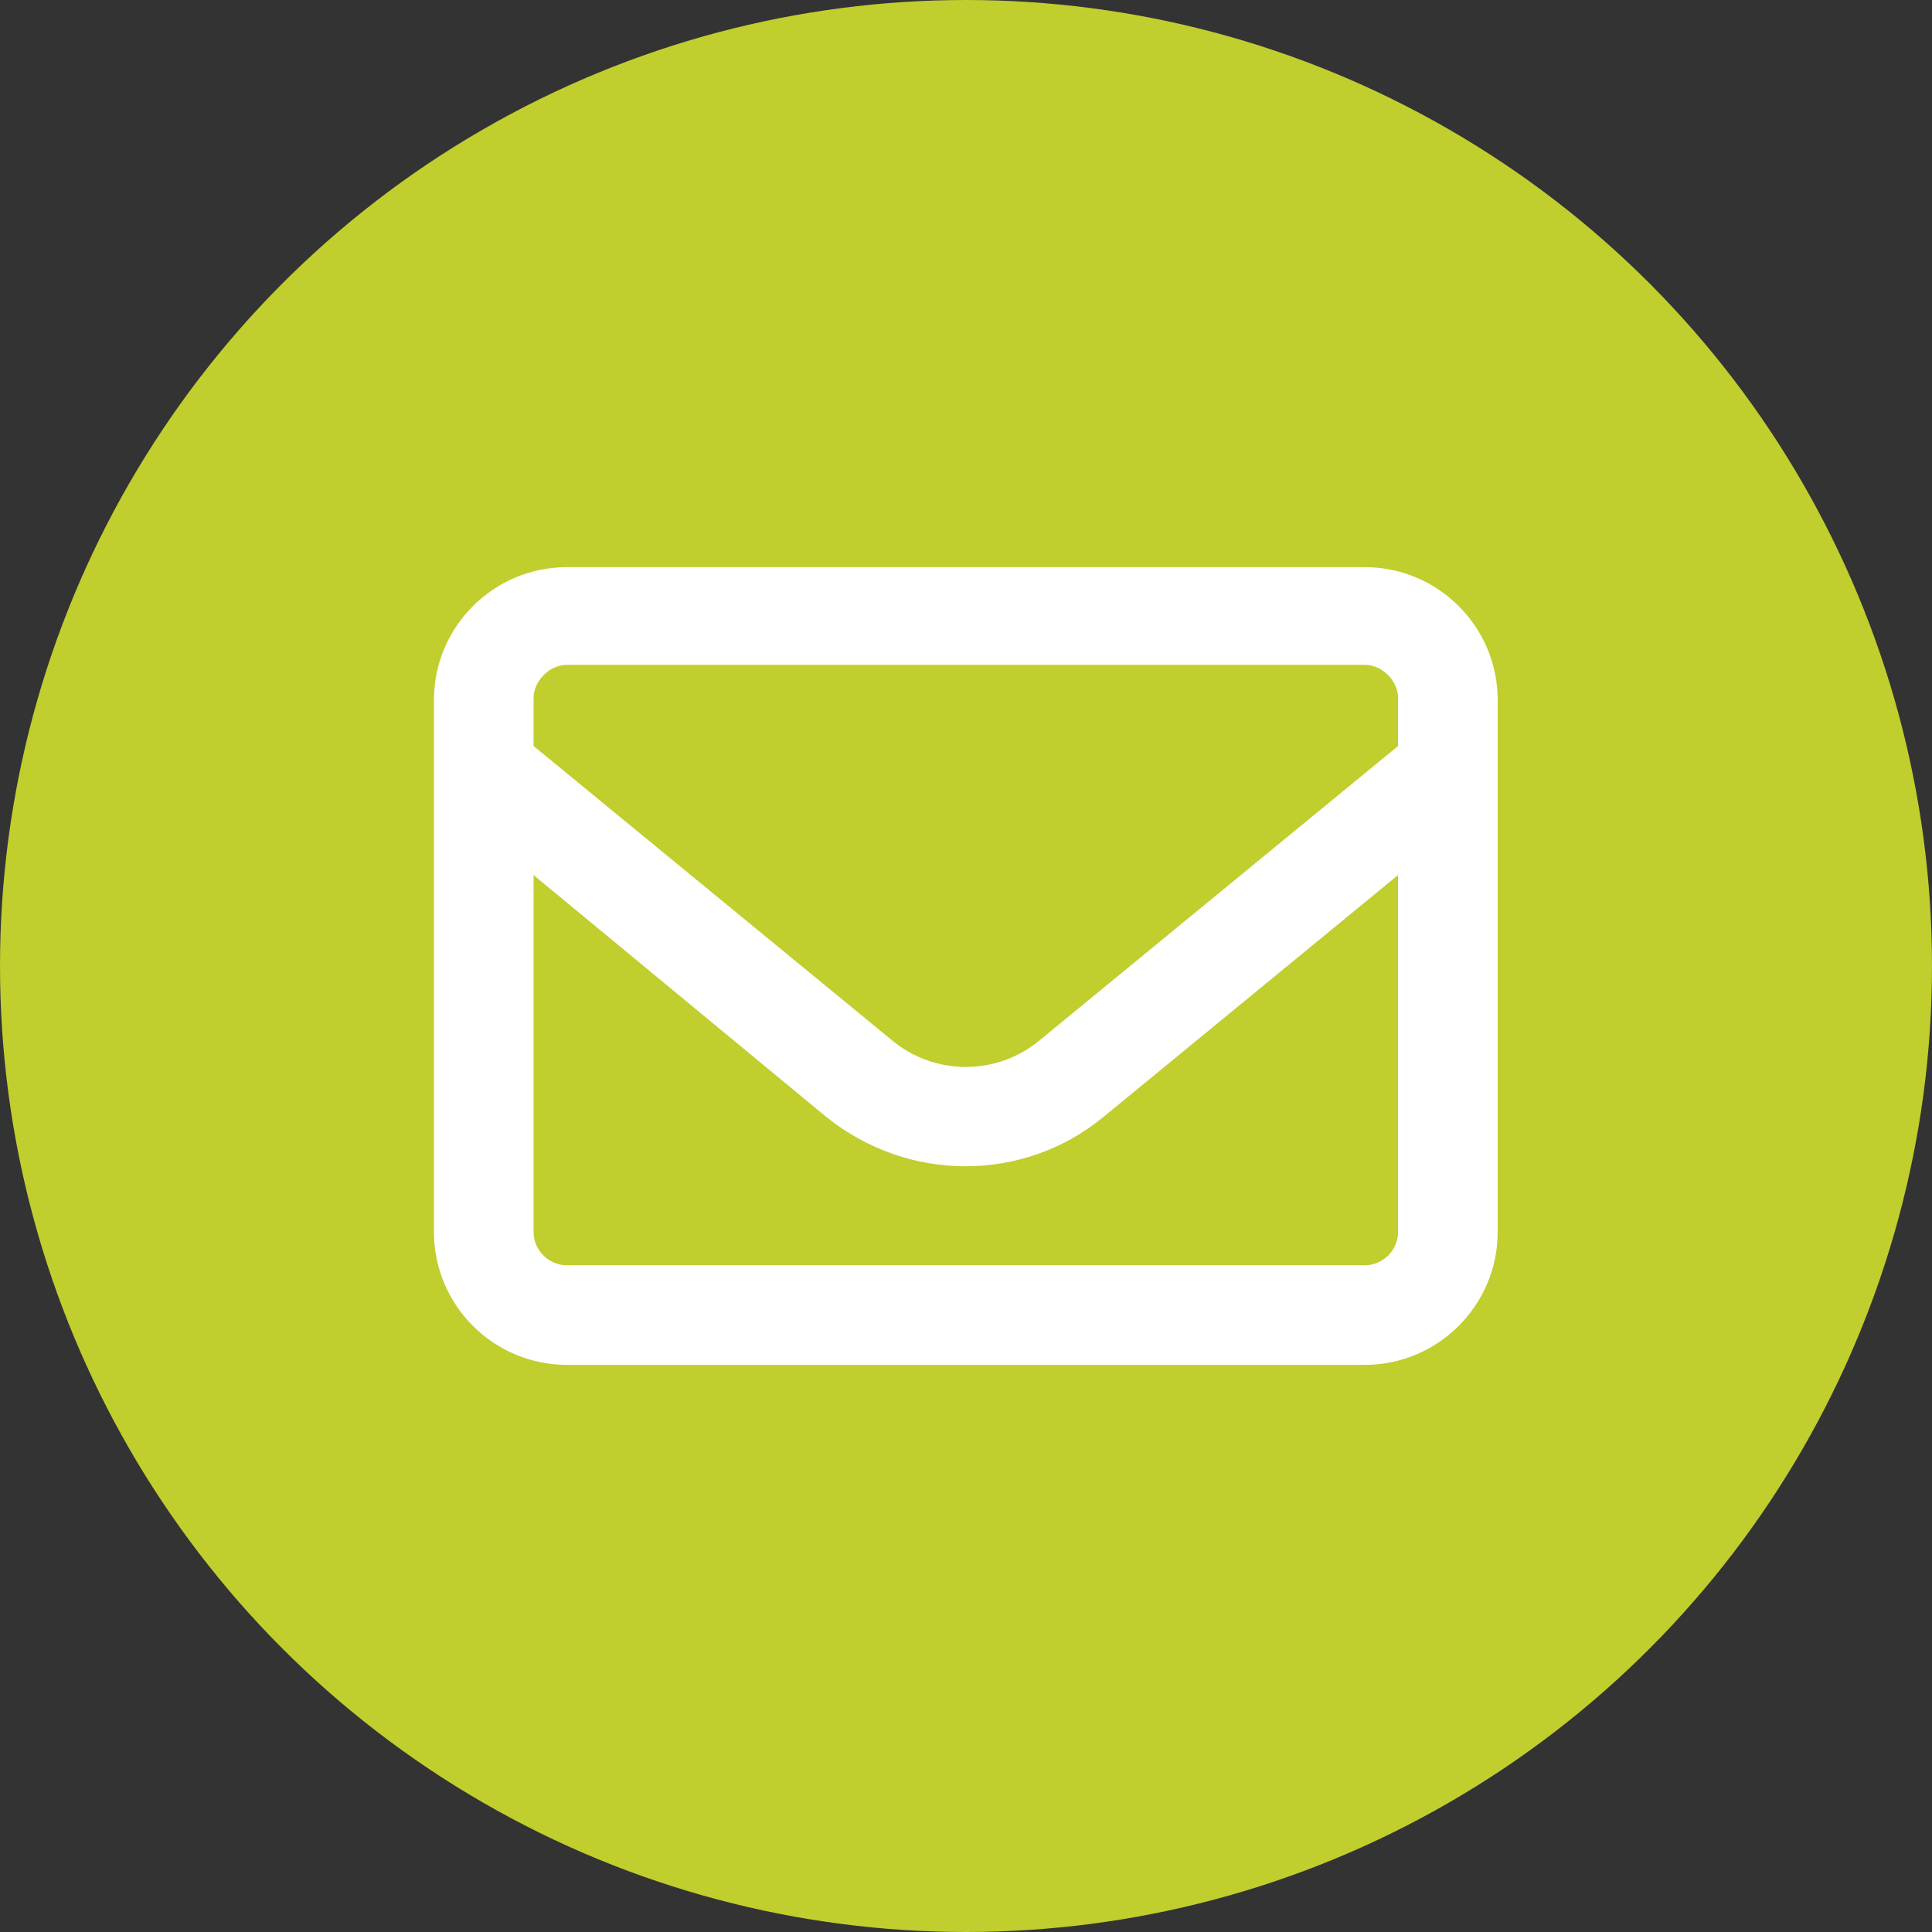
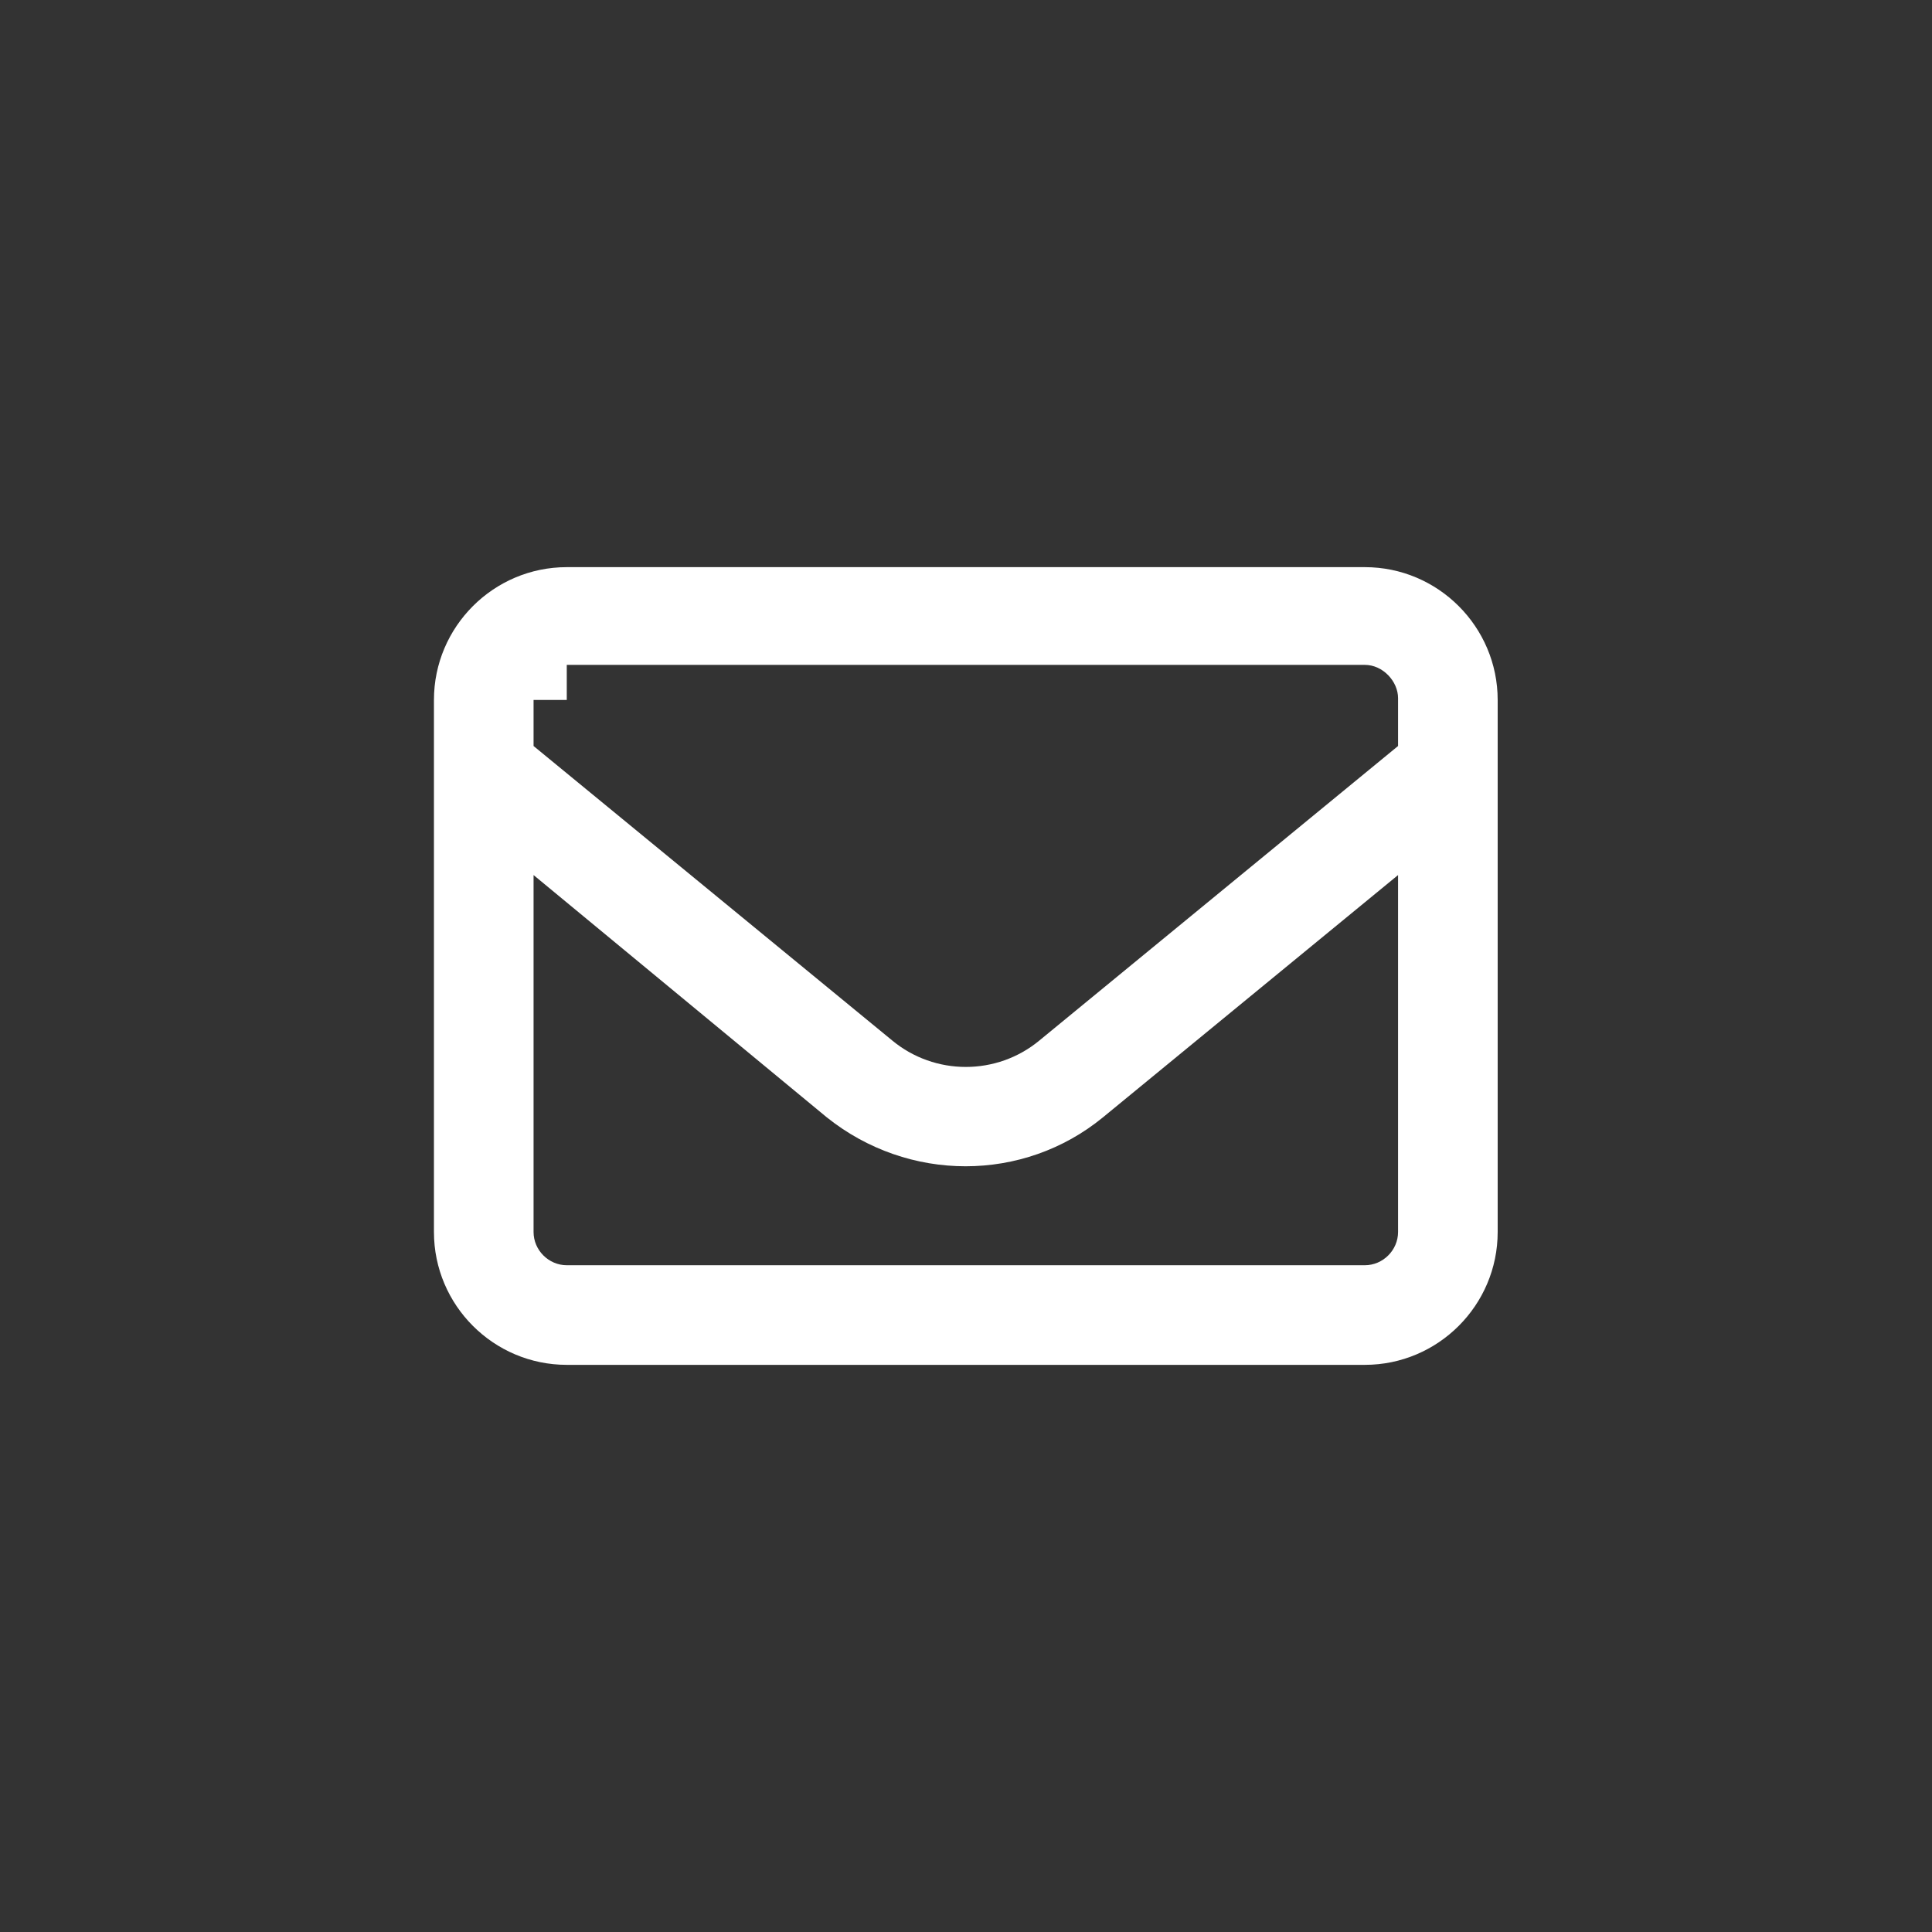
<svg xmlns="http://www.w3.org/2000/svg" version="1.1" id="Ebene_1" x="0px" y="0px" viewBox="0 0 512 512" style="enable-background:new 0 0 512 512;" xml:space="preserve">
  <rect x="0" y="0" width="512" height="512" fill="#333333" stroke="none" />
  <style type="text/css">
	.st0{fill:#C0CE2E;}
	.st1{fill:#FFFFFF;}
</style>
-   <circle class="st0" cx="256" cy="256" r="256" />
-   <path class="st1" d="M115,185.5c0-19.4,15.8-35.2,35.2-35.2h211.5c19.4,0,35.2,15.8,35.2,35.2v141c0,19.4-15.8,35.2-35.2,35.2H150.2  c-19.4,0-35.2-15.8-35.2-35.2V185.5z M141.4,185.5v12.2l95,78c11.3,9.4,27.8,9.4,39.1,0l95-78V185c0-4.4-4-8.8-8.8-8.8H150.2  c-4.8,0-8.8,4.5-8.8,8.8V185.5z M141.4,231.9v94.6c0,4.8,4,8.8,8.8,8.8h211.5c4.8,0,8.8-4,8.8-8.8v-94.6l-78.2,64.2  c-21.1,17.3-51.6,17.3-73.2,0L141.4,231.9z" />
+   <path class="st1" d="M115,185.5c0-19.4,15.8-35.2,35.2-35.2h211.5c19.4,0,35.2,15.8,35.2,35.2v141c0,19.4-15.8,35.2-35.2,35.2H150.2  c-19.4,0-35.2-15.8-35.2-35.2V185.5z M141.4,185.5v12.2l95,78c11.3,9.4,27.8,9.4,39.1,0l95-78V185c0-4.4-4-8.8-8.8-8.8H150.2  V185.5z M141.4,231.9v94.6c0,4.8,4,8.8,8.8,8.8h211.5c4.8,0,8.8-4,8.8-8.8v-94.6l-78.2,64.2  c-21.1,17.3-51.6,17.3-73.2,0L141.4,231.9z" />
</svg>